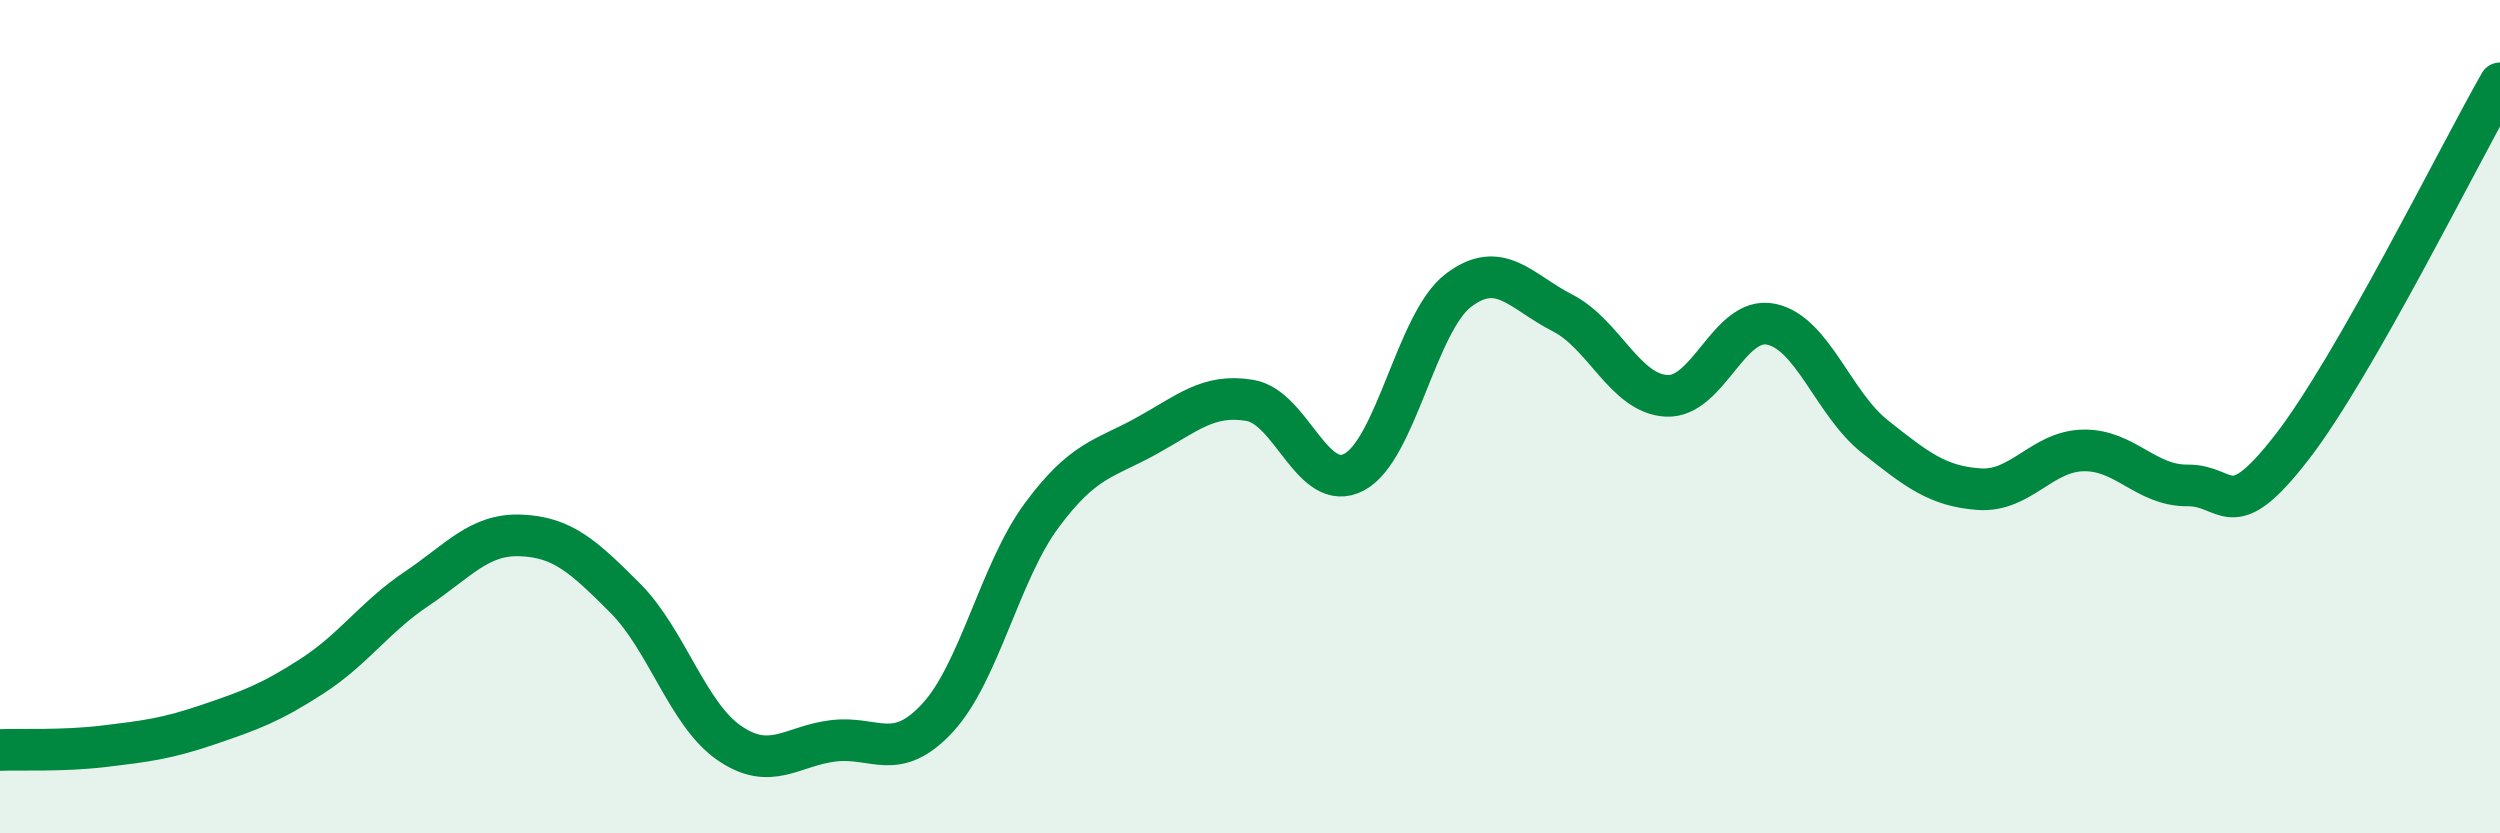
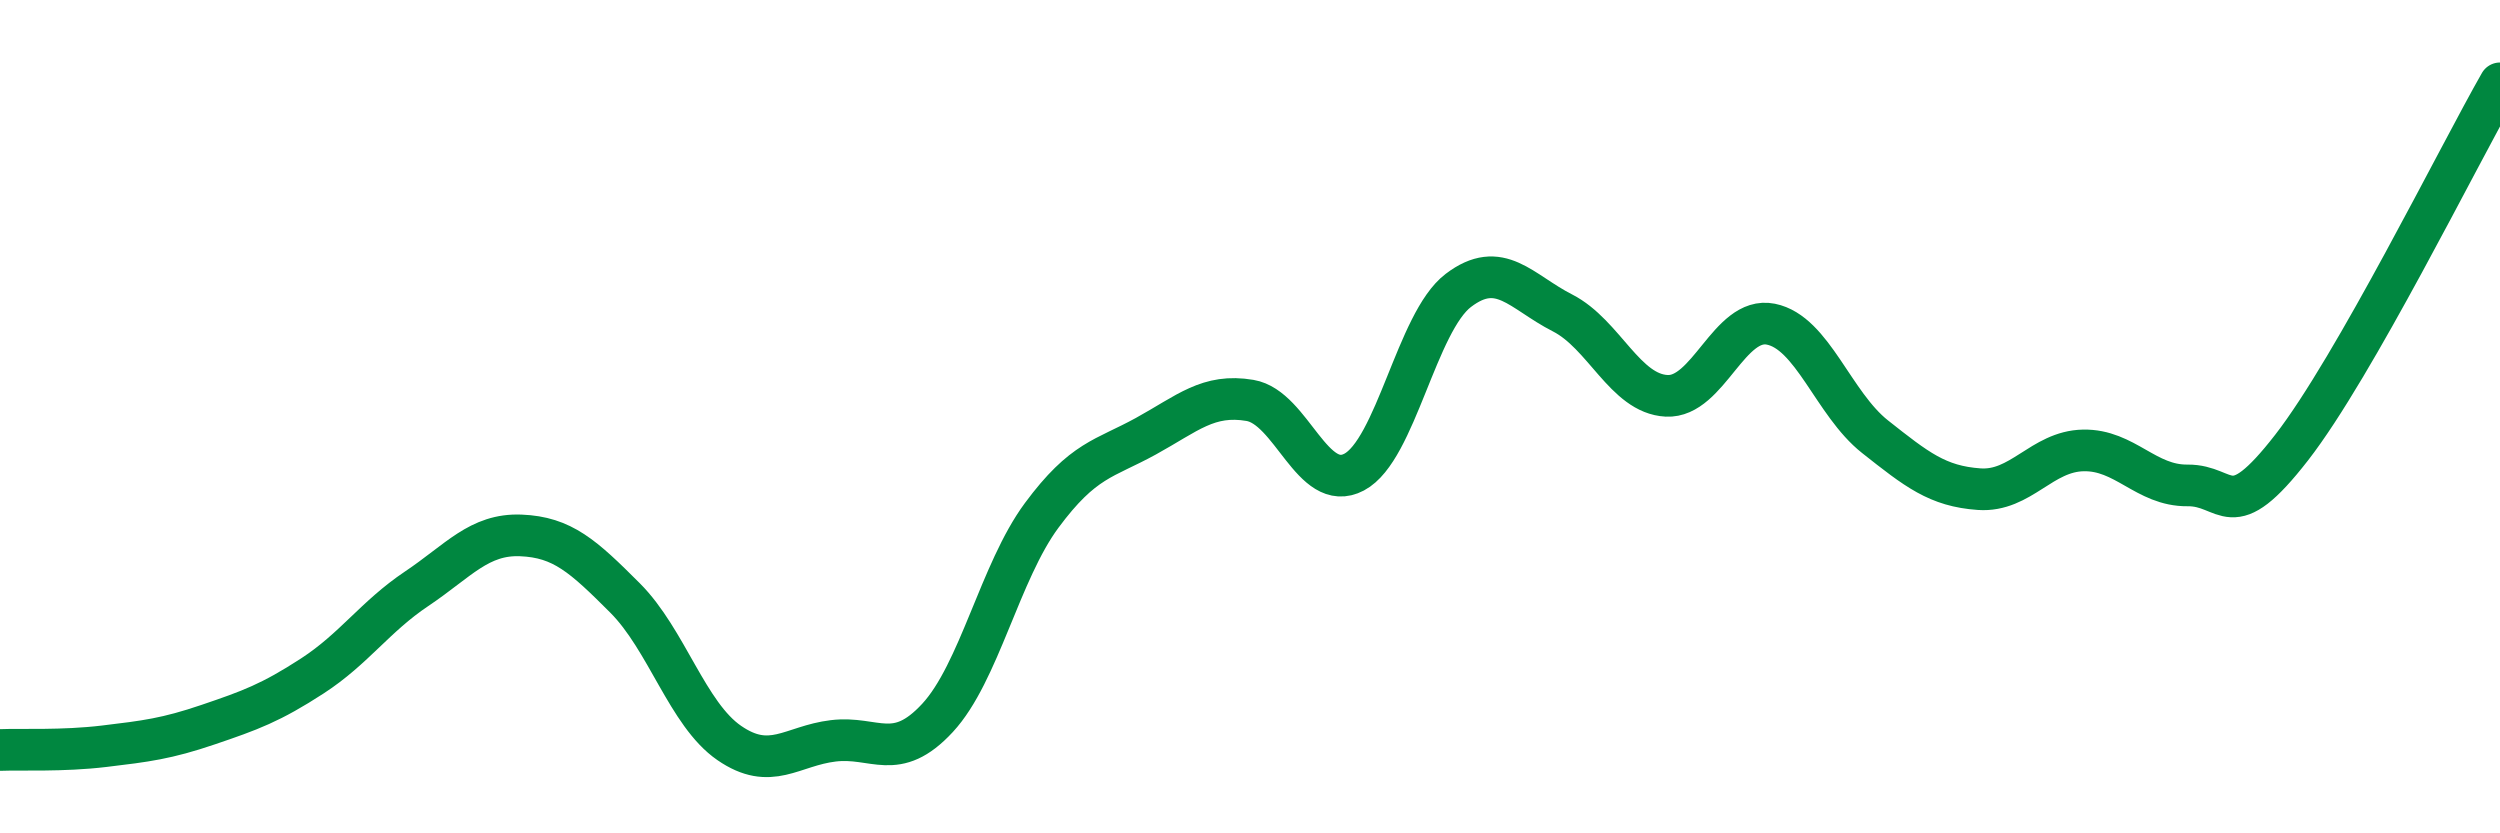
<svg xmlns="http://www.w3.org/2000/svg" width="60" height="20" viewBox="0 0 60 20">
-   <path d="M 0,18 C 0.5,17.98 1.5,18.03 2.5,17.91 C 3.5,17.79 4,17.73 5,17.39 C 6,17.05 6.5,16.87 7.5,16.22 C 8.5,15.57 9,14.8 10,14.13 C 11,13.46 11.5,12.81 12.5,12.85 C 13.5,12.89 14,13.35 15,14.35 C 16,15.35 16.5,17.14 17.5,17.83 C 18.5,18.52 19,17.9 20,17.78 C 21,17.66 21.5,18.31 22.5,17.23 C 23.5,16.15 24,13.72 25,12.37 C 26,11.02 26.5,11.02 27.5,10.47 C 28.5,9.92 29,9.44 30,9.61 C 31,9.78 31.5,11.86 32.5,11.33 C 33.5,10.8 34,7.73 35,6.97 C 36,6.21 36.5,7 37.5,7.51 C 38.5,8.02 39,9.45 40,9.5 C 41,9.55 41.5,7.58 42.5,7.78 C 43.5,7.98 44,9.69 45,10.48 C 46,11.27 46.5,11.67 47.5,11.74 C 48.5,11.81 49,10.83 50,10.81 C 51,10.79 51.5,11.66 52.5,11.65 C 53.5,11.64 53.5,12.67 55,10.74 C 56.5,8.81 59,3.75 60,2L60 20L0 20Z" fill="#008740" opacity="0.1" stroke-linecap="round" stroke-linejoin="round" />
  <path d="M 0,18 C 0.5,17.98 1.5,18.03 2.5,17.91 C 3.5,17.79 4,17.73 5,17.39 C 6,17.05 6.5,16.87 7.5,16.22 C 8.5,15.57 9,14.8 10,14.13 C 11,13.46 11.5,12.81 12.5,12.85 C 13.5,12.89 14,13.35 15,14.35 C 16,15.35 16.5,17.14 17.5,17.83 C 18.5,18.52 19,17.9 20,17.78 C 21,17.66 21.5,18.31 22.5,17.23 C 23.5,16.15 24,13.72 25,12.37 C 26,11.02 26.5,11.02 27.5,10.47 C 28.5,9.92 29,9.44 30,9.61 C 31,9.78 31.5,11.86 32.5,11.33 C 33.5,10.8 34,7.73 35,6.97 C 36,6.21 36.5,7 37.5,7.51 C 38.5,8.02 39,9.45 40,9.5 C 41,9.55 41.5,7.58 42.5,7.78 C 43.5,7.98 44,9.69 45,10.48 C 46,11.27 46.5,11.67 47.5,11.74 C 48.5,11.81 49,10.83 50,10.81 C 51,10.79 51.5,11.66 52.5,11.65 C 53.5,11.64 53.5,12.67 55,10.74 C 56.5,8.81 59,3.75 60,2" stroke="#008740" stroke-width="1" fill="none" stroke-linecap="round" stroke-linejoin="round" />
</svg>